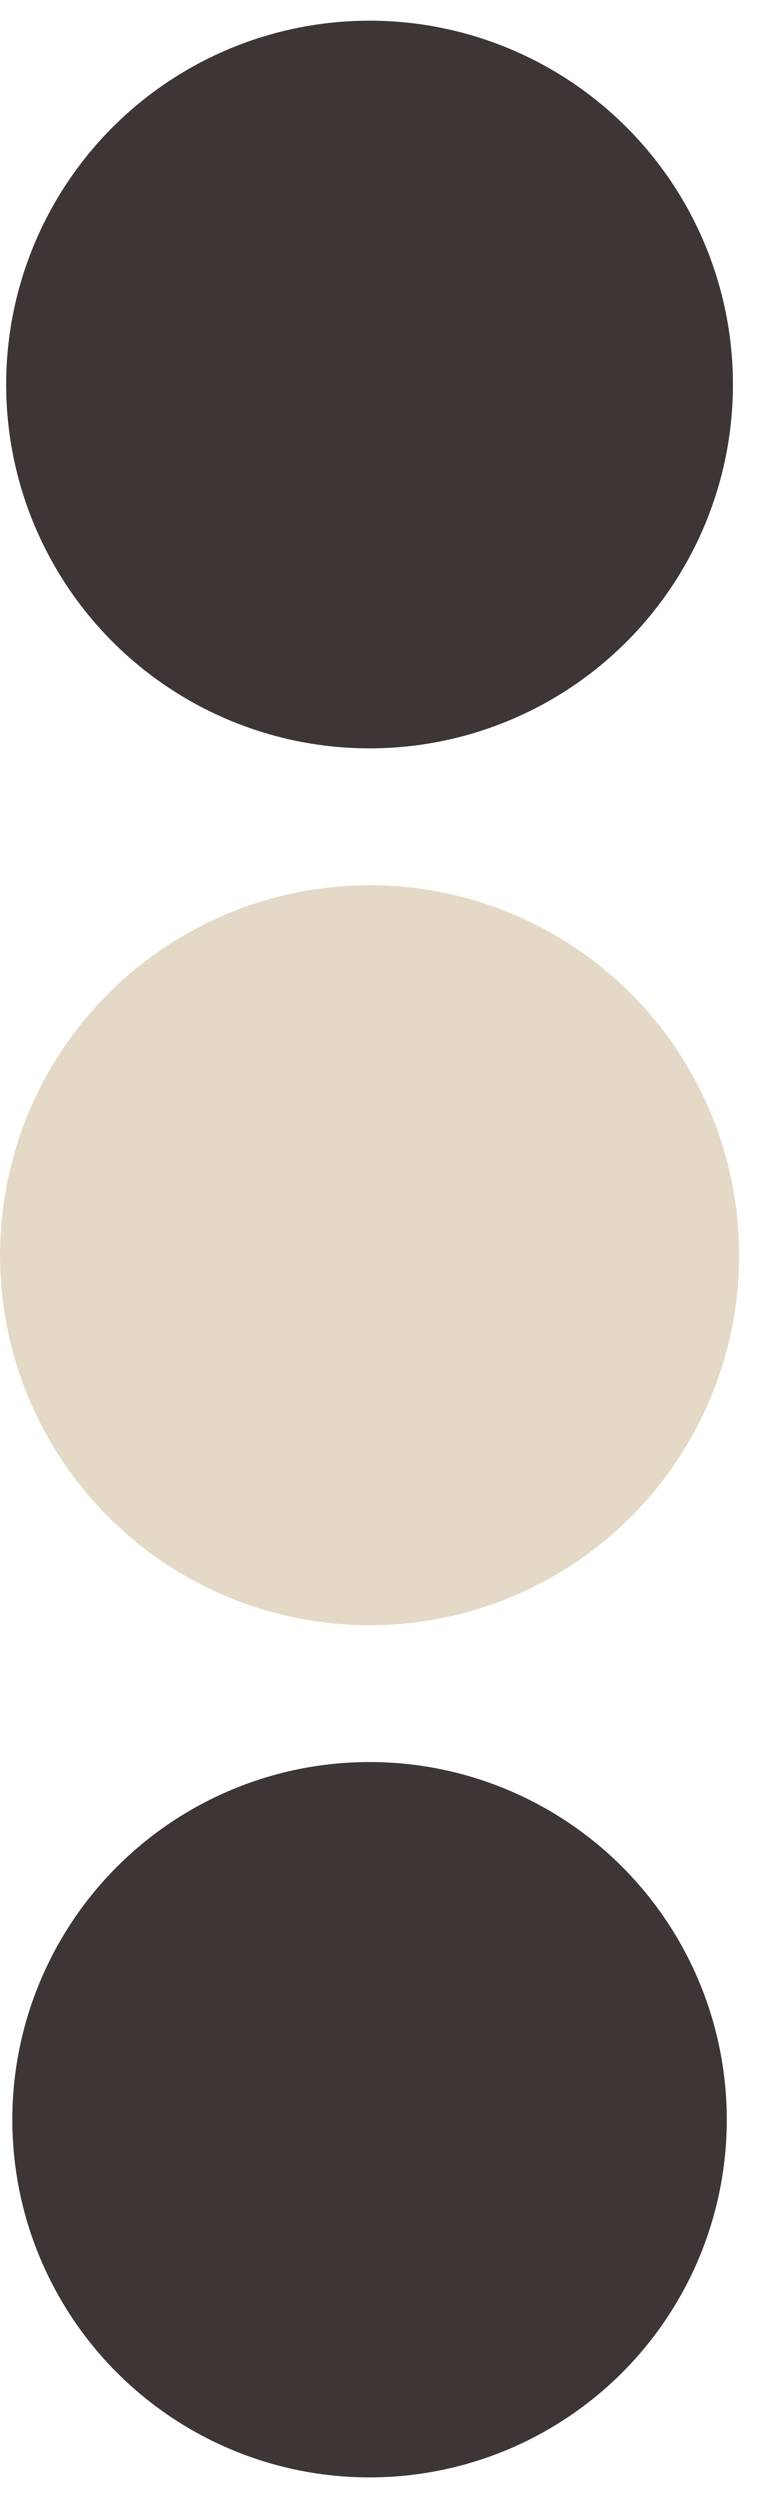
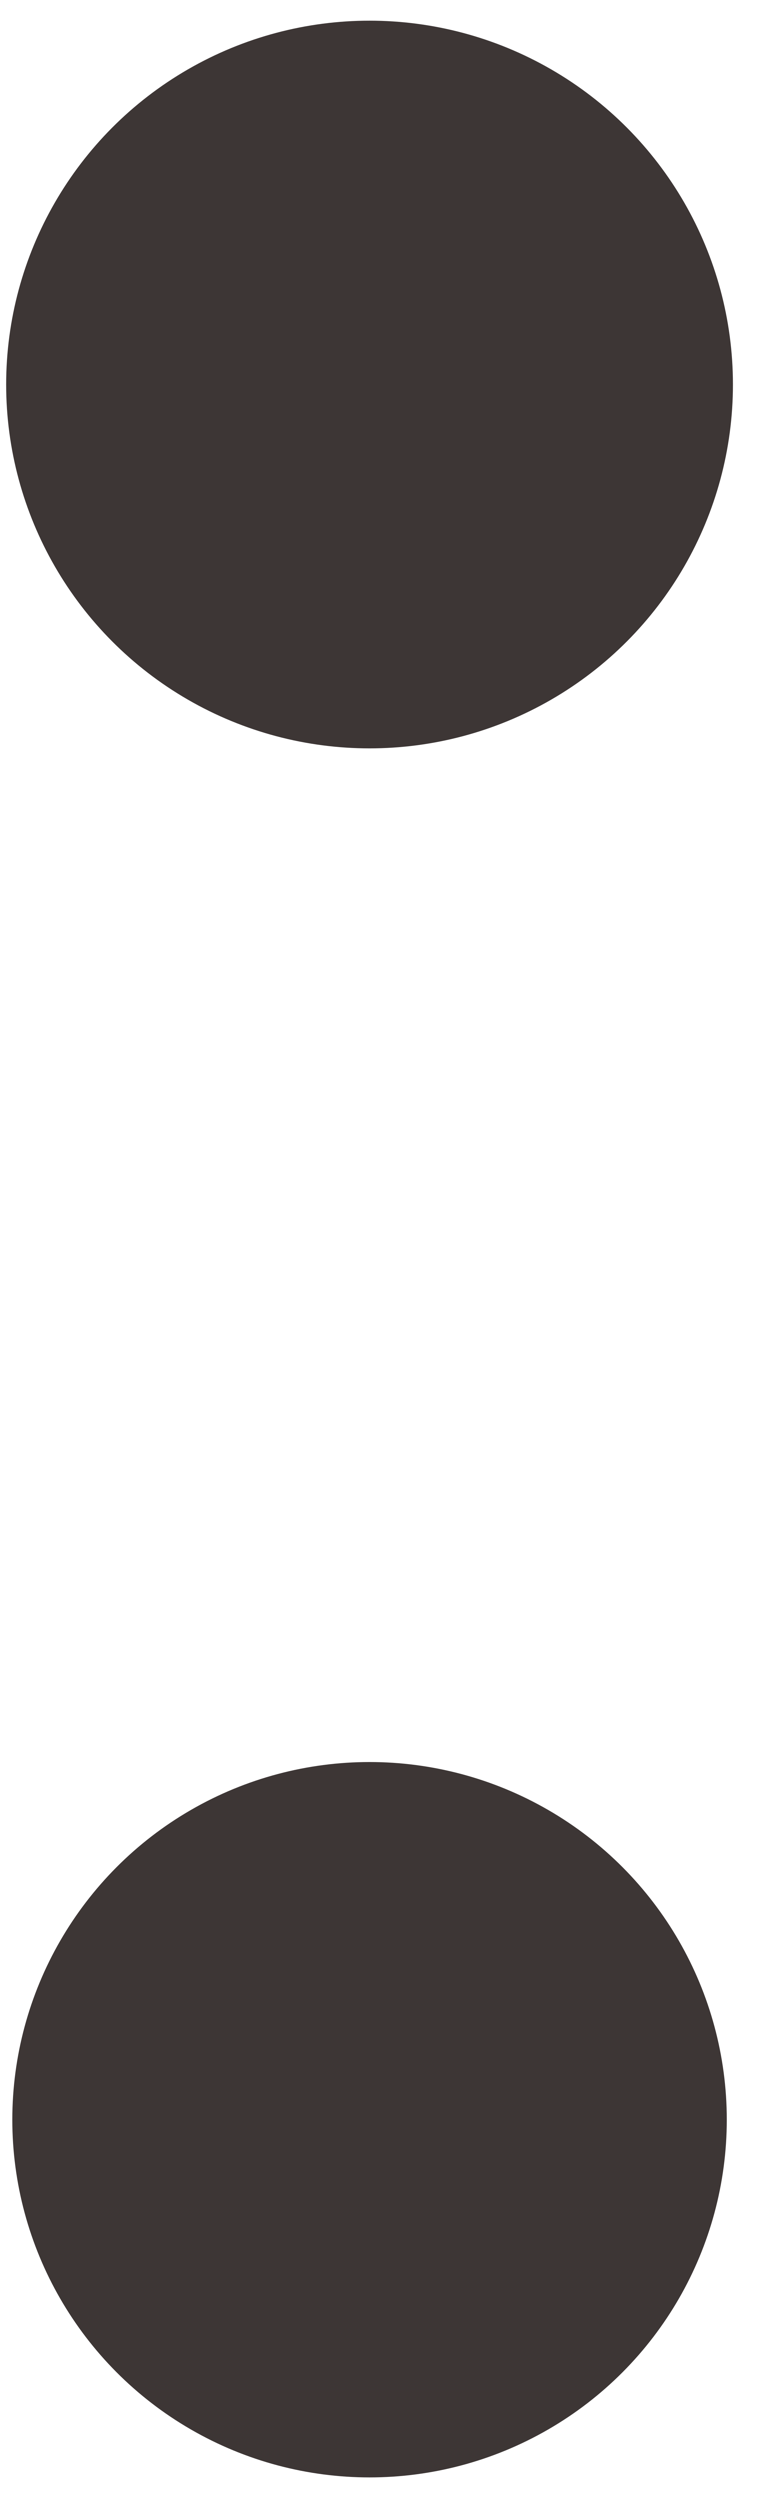
<svg xmlns="http://www.w3.org/2000/svg" width="17" height="56" viewBox="0 0 17 56" fill="none">
-   <circle cx="8.289" cy="28.116" r="8.288" fill="#E3D9C6" />
  <circle cx="8.288" cy="8.613" r="8.15" fill="#3D3635" />
  <circle cx="8.288" cy="47.48" r="8.012" fill="#3D3635" />
</svg>